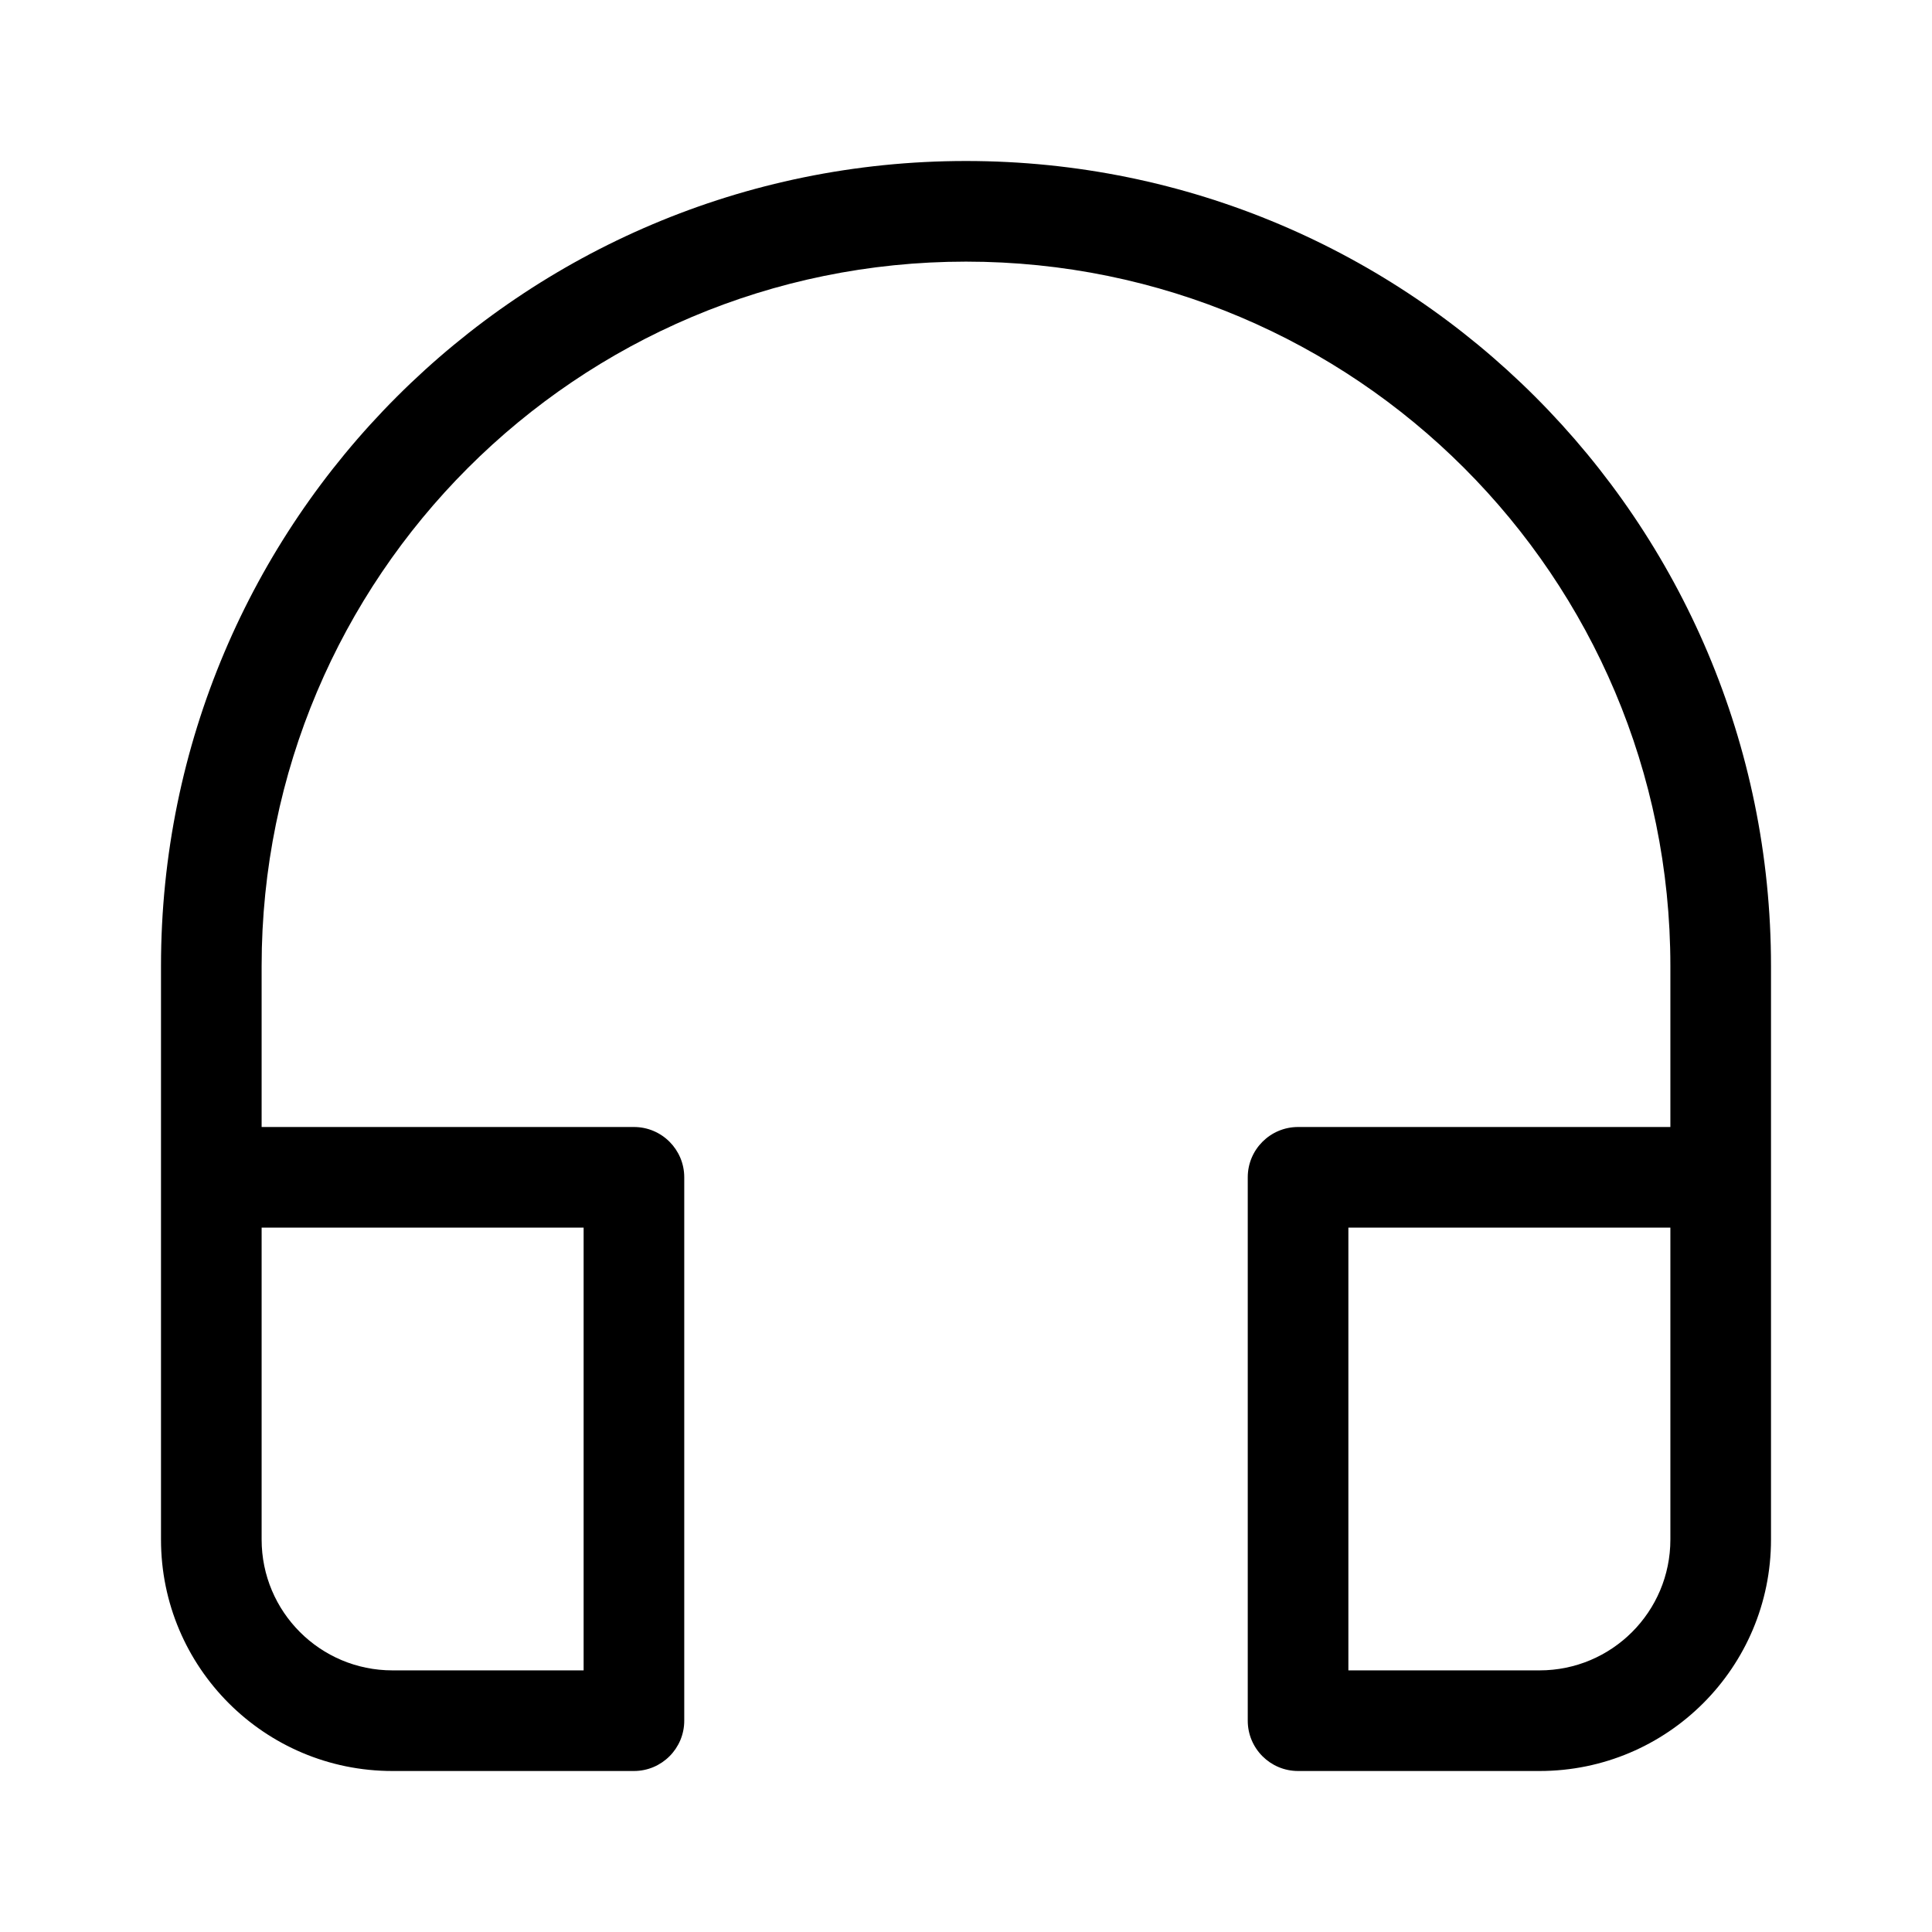
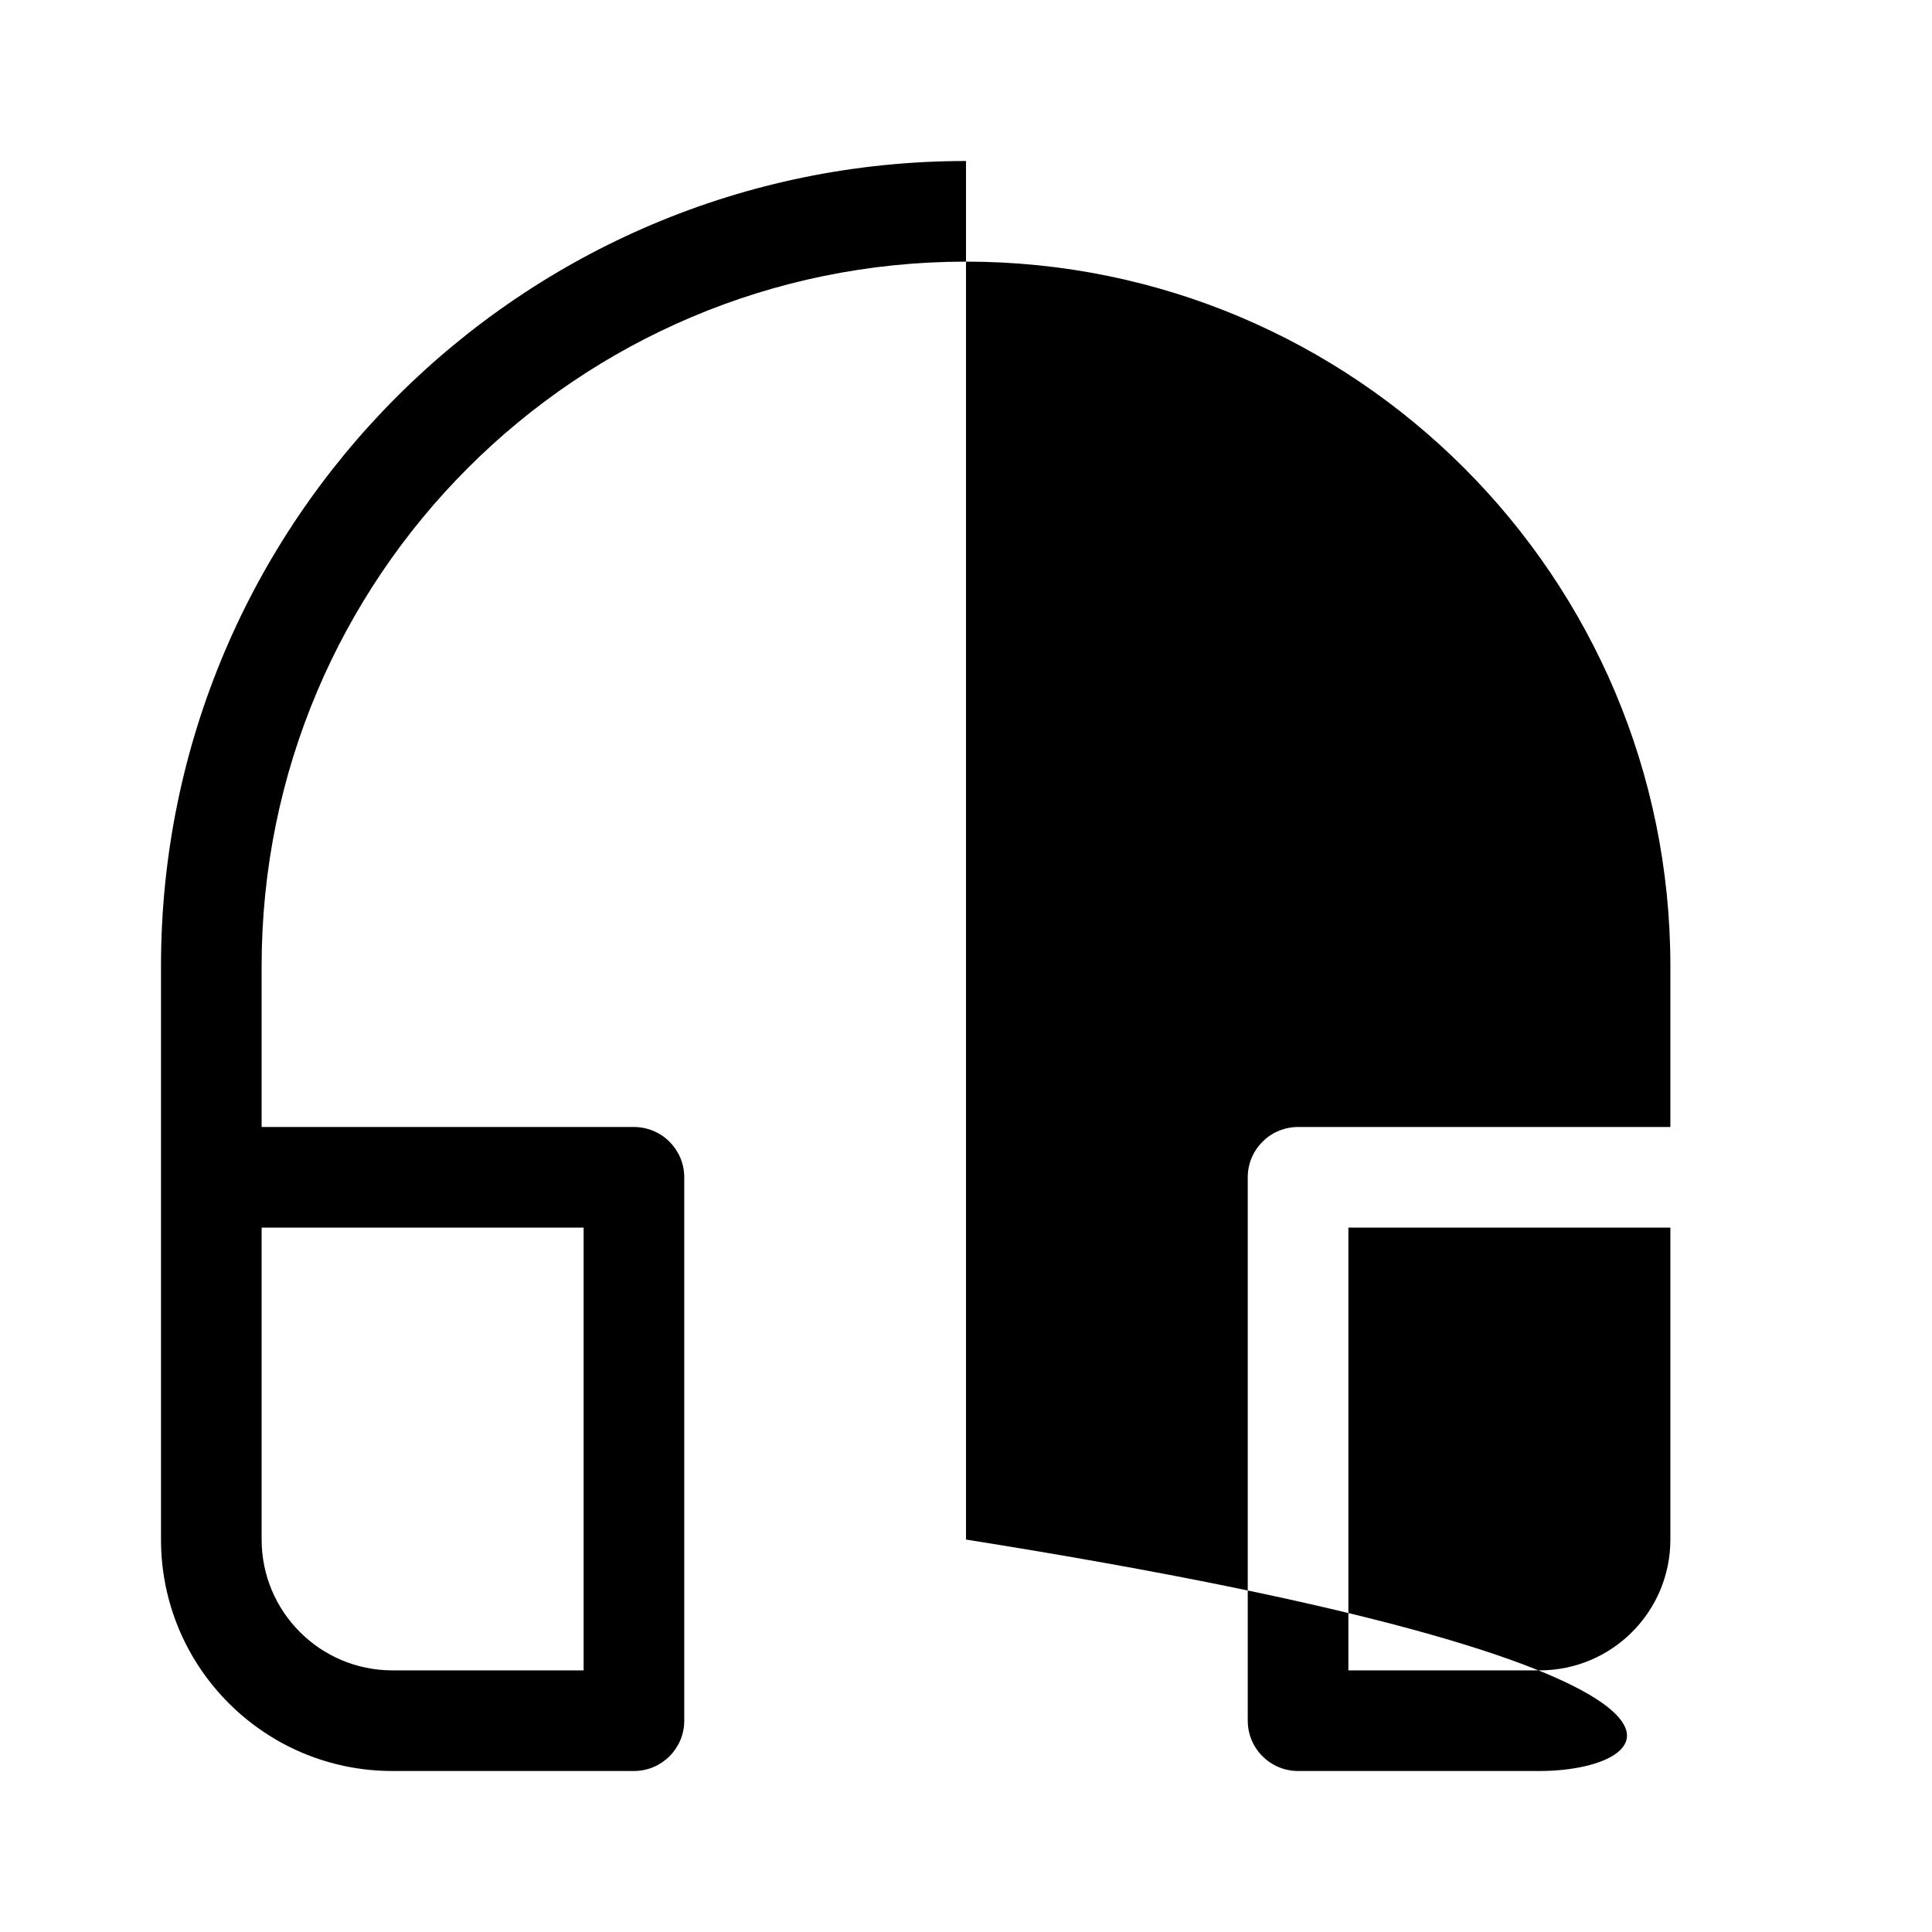
<svg xmlns="http://www.w3.org/2000/svg" viewBox="0 0 48 48" fill="none">
-   <path d="M24 6.5C14.335 6.5 6.5 14.335 6.5 24V28H15.75C16.44 28 17 28.56 17 29.25V42.75C17 43.44 16.44 44 15.75 44H9.75C6.574 44 4 41.426 4 38.25V24C4 12.954 12.954 4 24 4C35.046 4 44 12.954 44 24V38.25C44 41.426 41.426 44 38.25 44H32.25C31.56 44 31 43.44 31 42.75V29.25C31 28.56 31.56 28 32.25 28H41.5V24C41.5 14.335 33.665 6.5 24 6.5ZM41.5 30.5H33.5V41.5H38.25C40.045 41.5 41.5 40.045 41.5 38.25V30.5ZM6.5 30.5V38.25C6.5 40.045 7.955 41.5 9.75 41.5H14.5V30.5H6.5Z" fill="currentColor" />
+   <path d="M24 6.5C14.335 6.5 6.5 14.335 6.5 24V28H15.75C16.44 28 17 28.56 17 29.25V42.75C17 43.44 16.44 44 15.75 44H9.75C6.574 44 4 41.426 4 38.25V24C4 12.954 12.954 4 24 4V38.25C44 41.426 41.426 44 38.25 44H32.25C31.56 44 31 43.44 31 42.75V29.25C31 28.56 31.56 28 32.25 28H41.5V24C41.5 14.335 33.665 6.5 24 6.5ZM41.5 30.5H33.5V41.5H38.25C40.045 41.5 41.5 40.045 41.5 38.25V30.5ZM6.5 30.5V38.25C6.5 40.045 7.955 41.5 9.75 41.5H14.5V30.5H6.5Z" fill="currentColor" />
</svg>